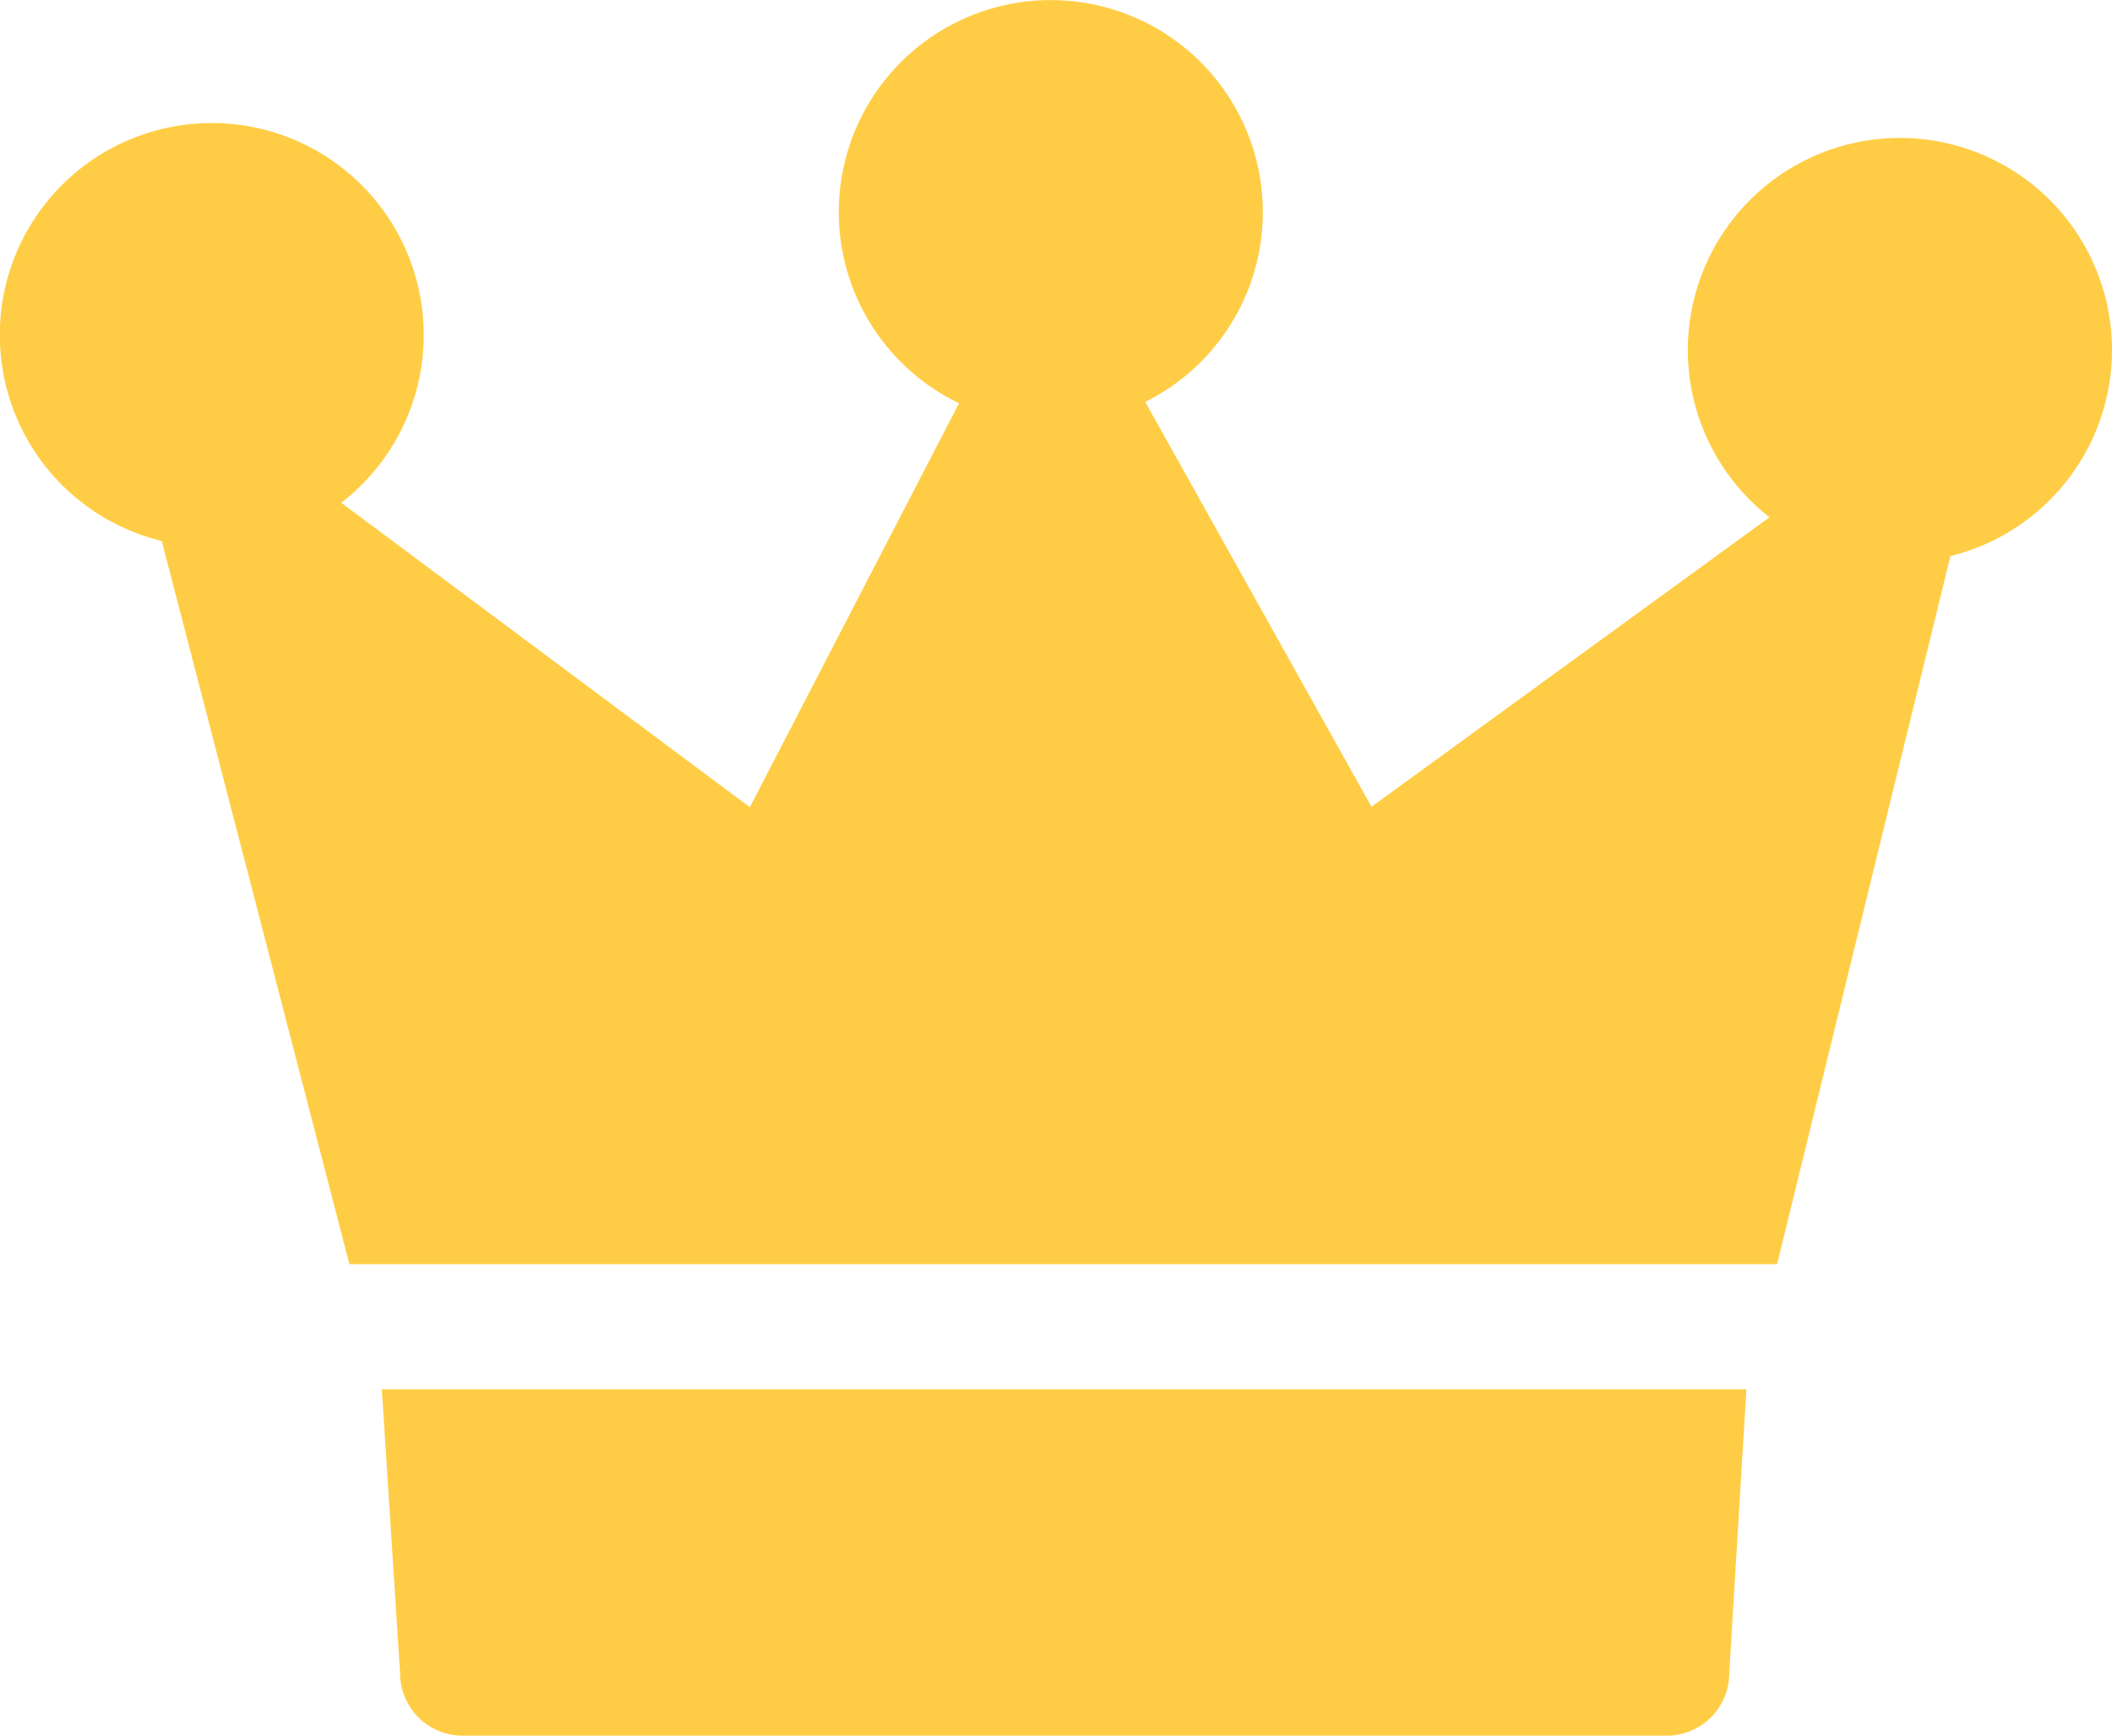
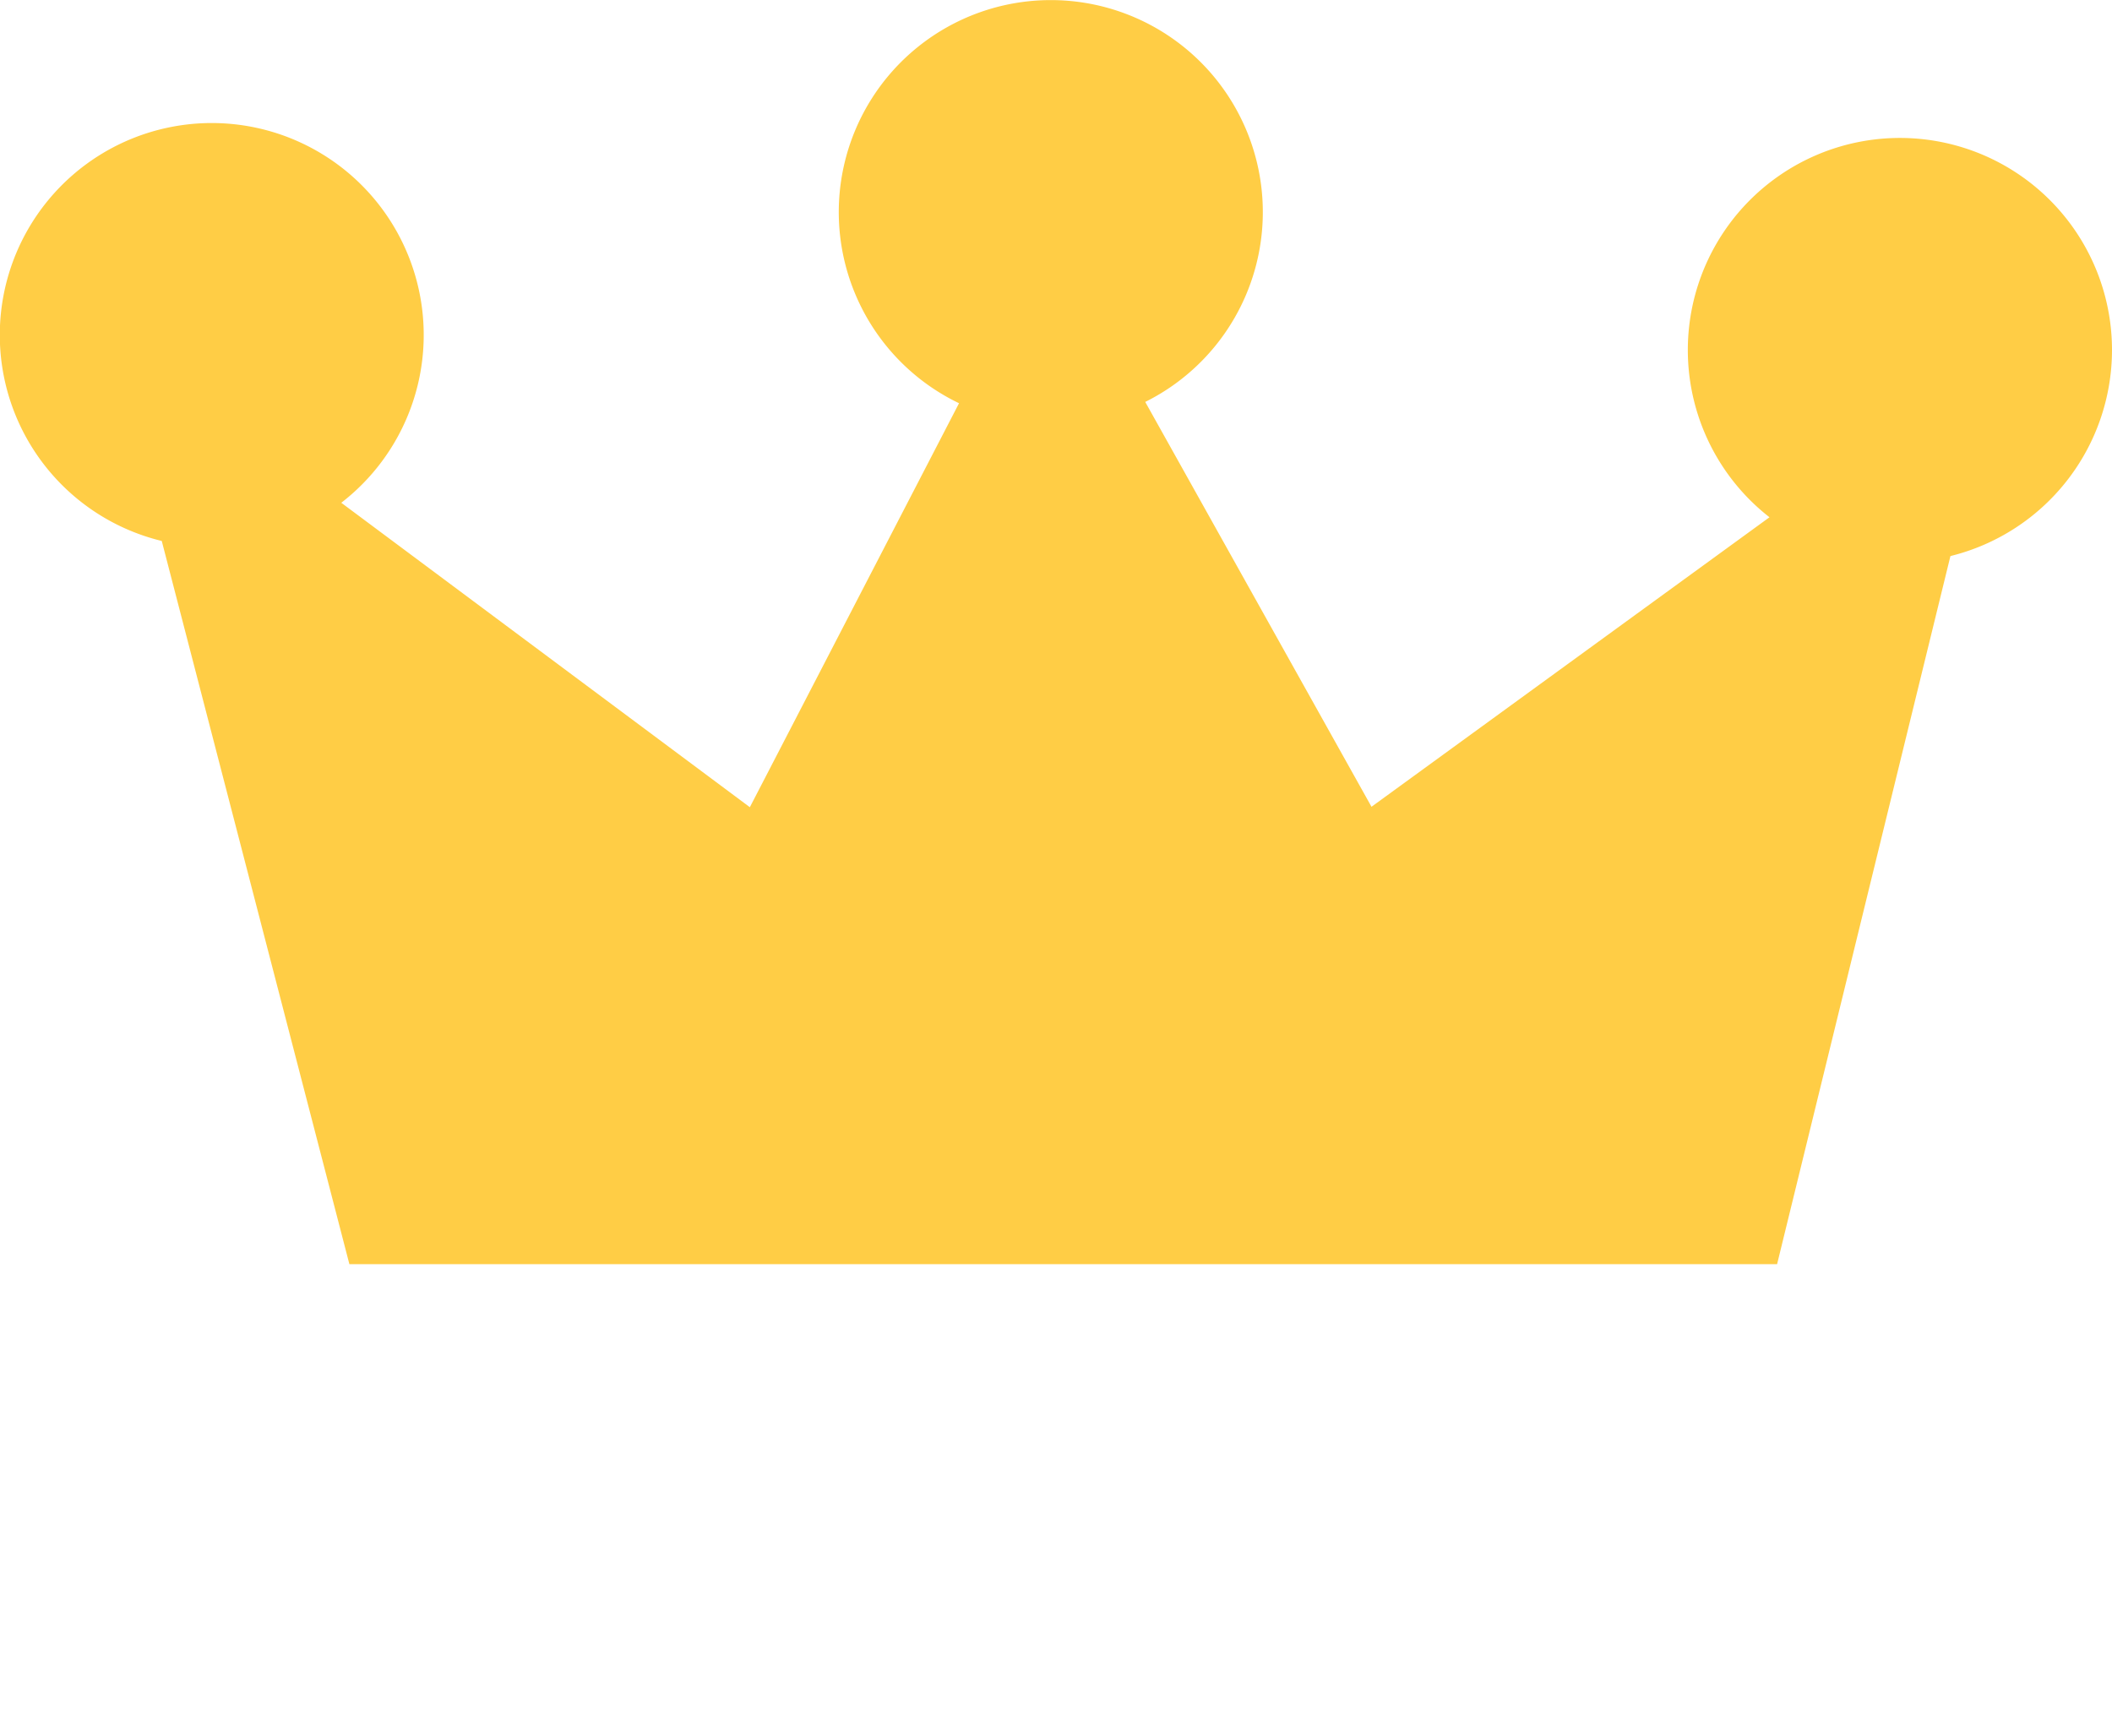
<svg xmlns="http://www.w3.org/2000/svg" id="prefix__crown" width="34.117" height="28.039" viewBox="0 0 34.117 28.039">
  <defs>
    <style>
            .prefix__cls-1{fill:#ffcd45}
        </style>
  </defs>
-   <path id="prefix__Path_390" d="M92.85 341.394a1.01 1.01 0 0 0 1.01 1.01h19.451a1.01 1.01 0 0 0 1.01-1.01l.277-4.585H92.555zm0 0" class="prefix__cls-1" data-name="Path 390" transform="translate(-86.387 -314.365)" />
  <path id="prefix__Path_391" d="M34.117 5.656a3.426 3.426 0 1 0-5.533 2.7l-6.429 4.677-3.655-6.54a3.425 3.425 0 1 0-3.008.021l-3.379 6.526-6.6-4.918a3.424 3.424 0 1 0-2.9.617l3.031 11.683h23.063l2.8-11.439a3.431 3.431 0 0 0 2.61-3.327zm0 0" class="prefix__cls-1" data-name="Path 391" />
</svg>